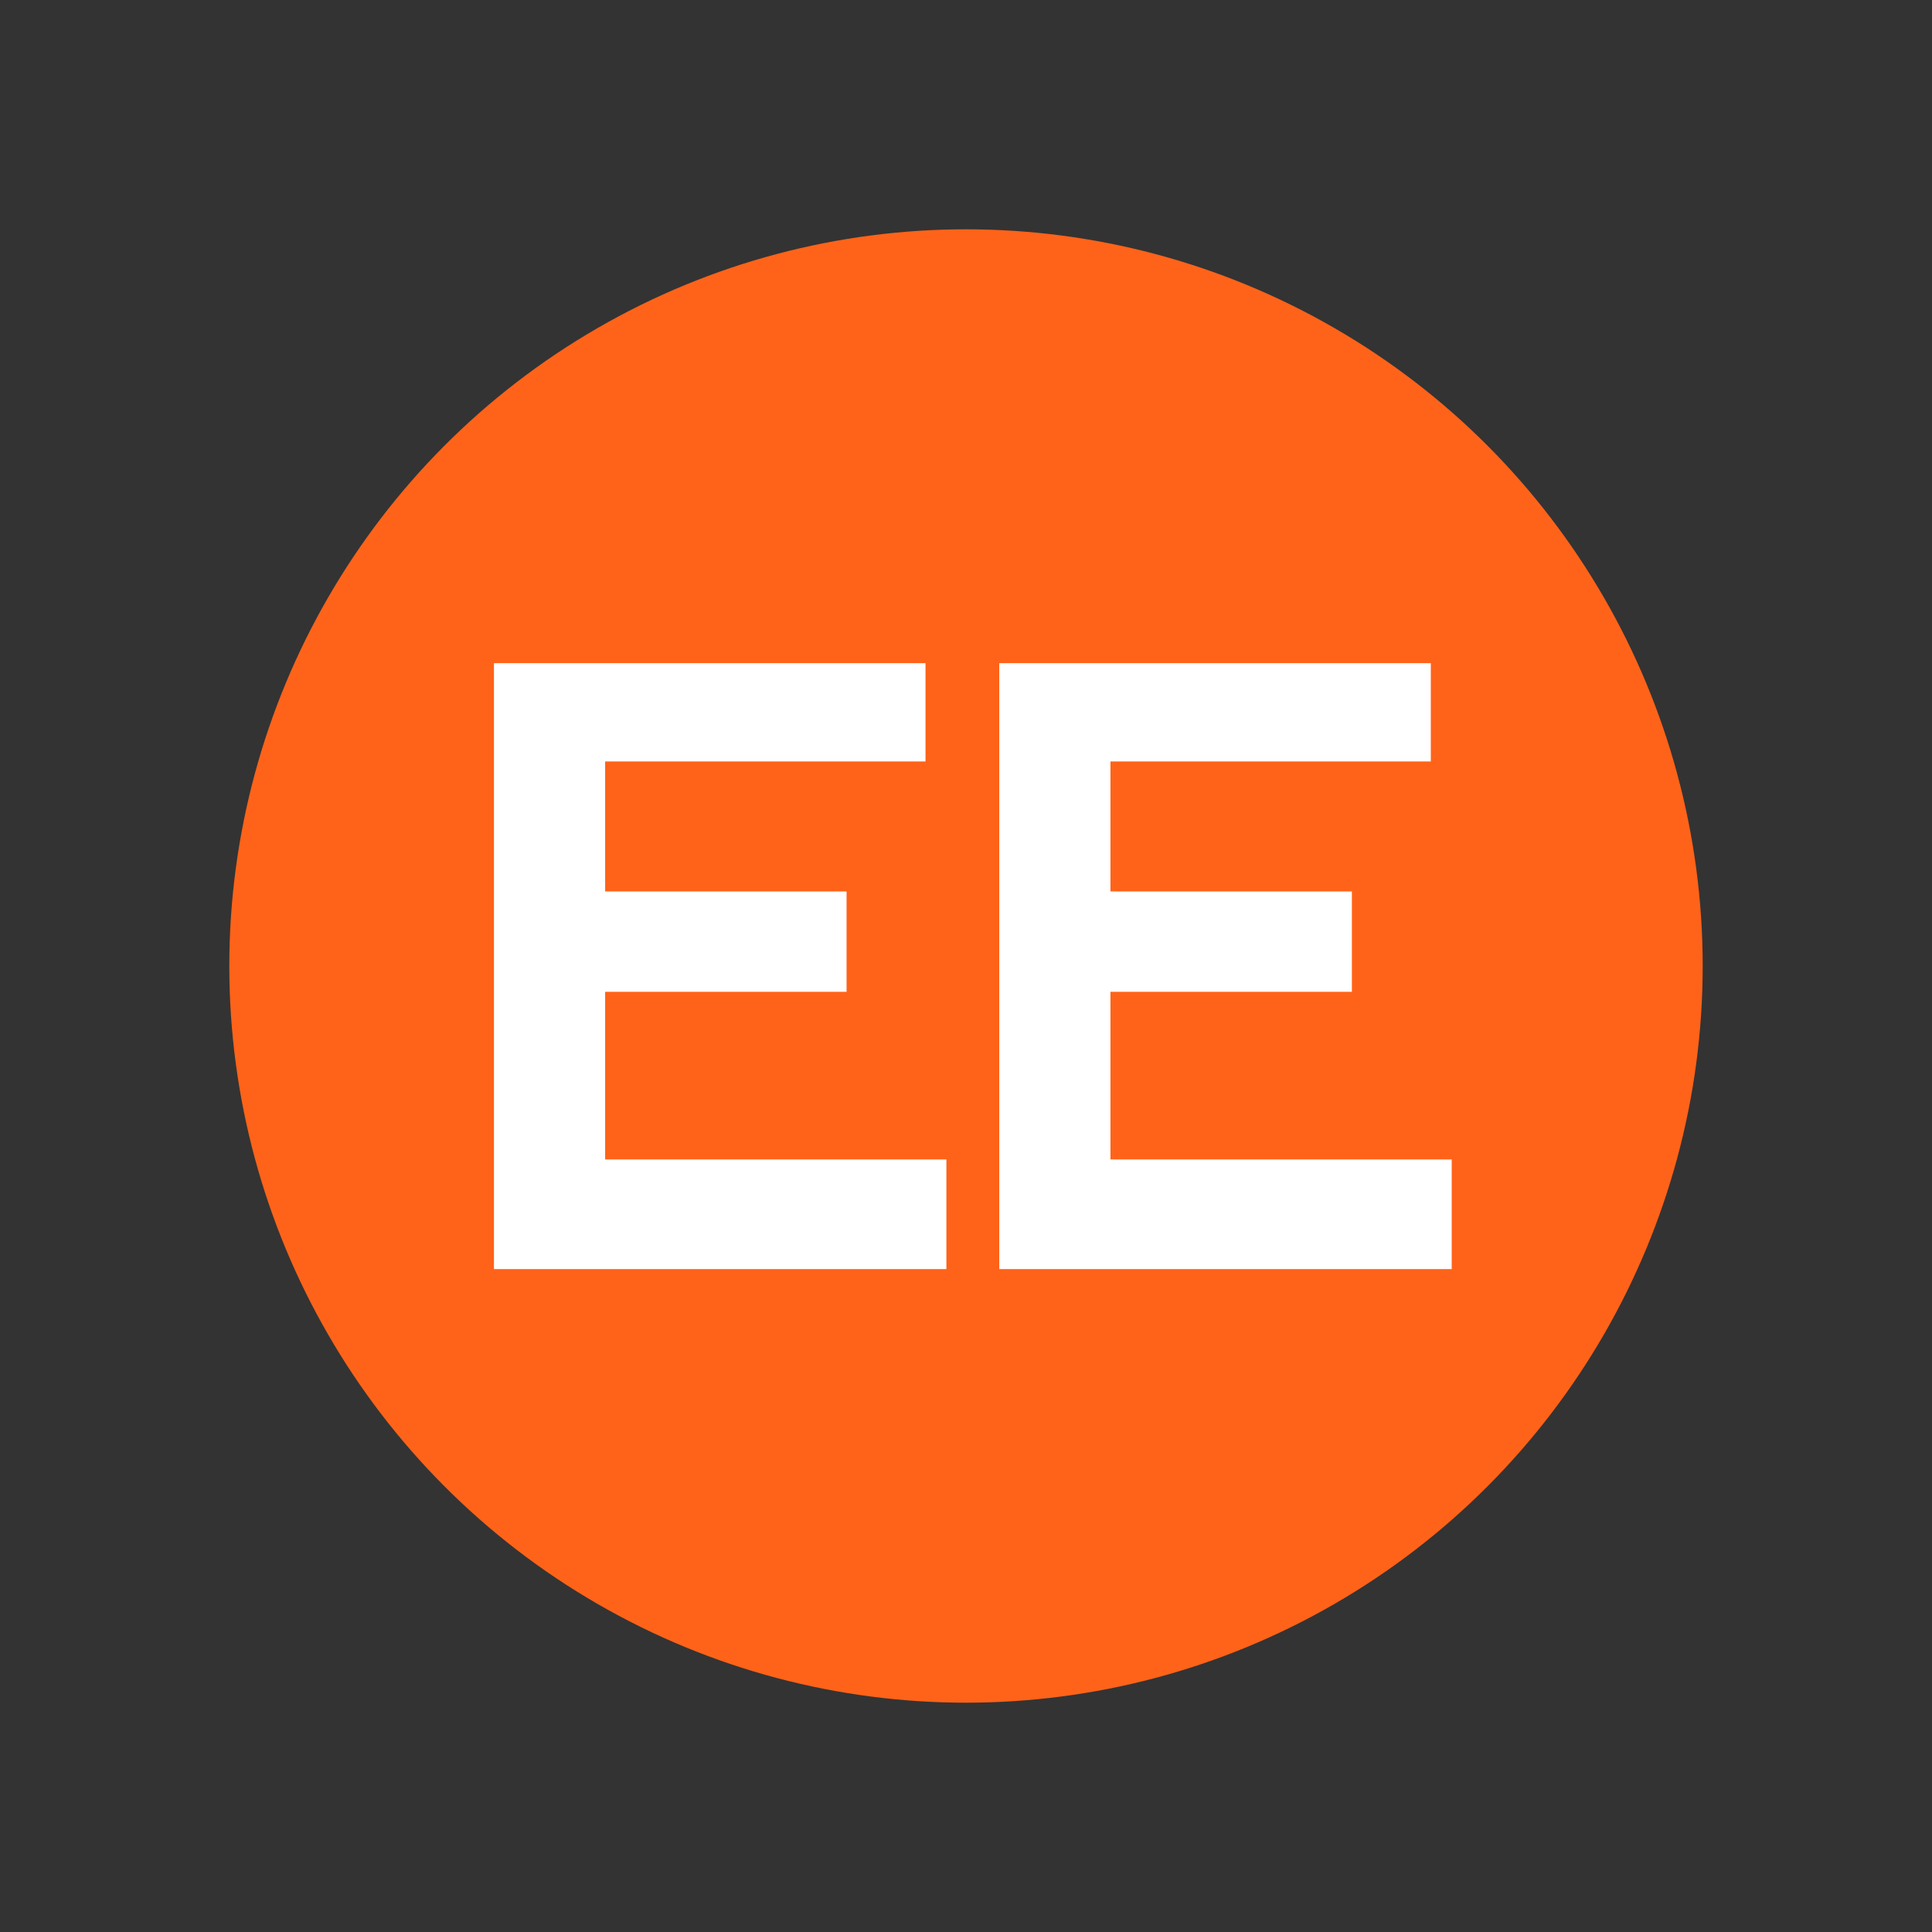
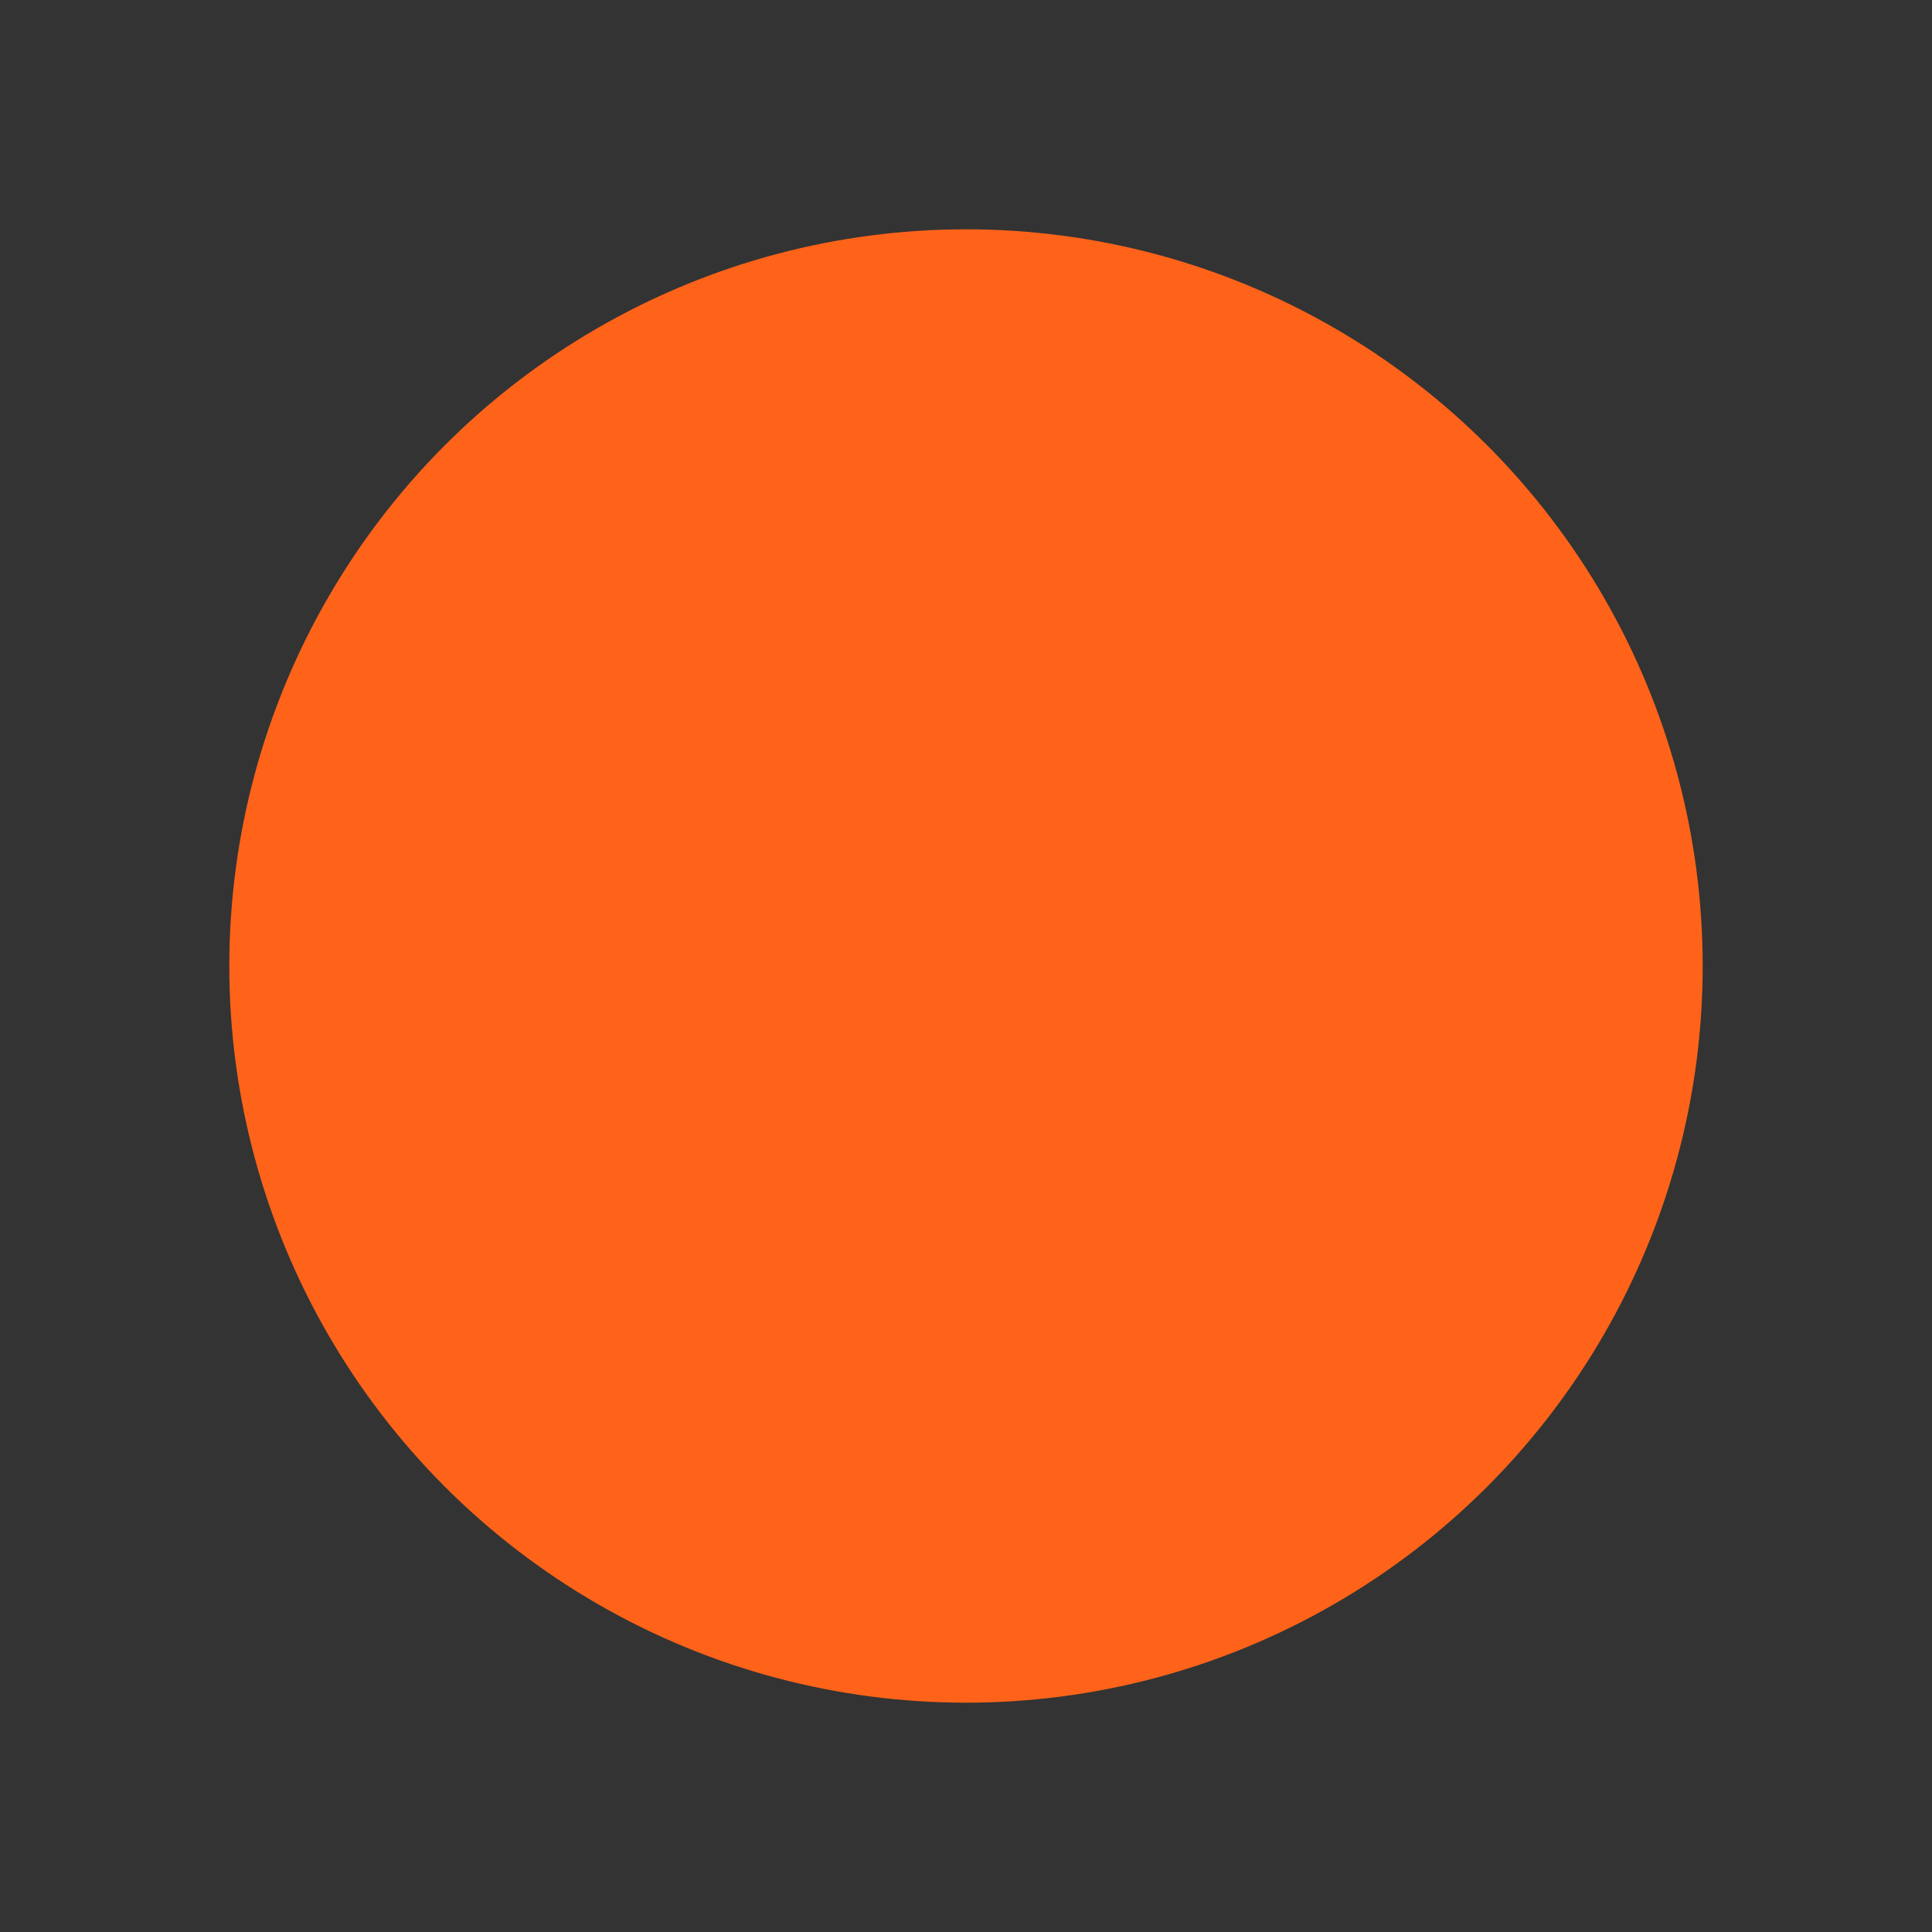
<svg xmlns="http://www.w3.org/2000/svg" version="1.1" id="svg3310" x="0px" y="0px" width="74.9px" height="74.9px" viewBox="0 0 74.9 74.9" style="enable-background:new 0 0 74.9 74.9;" xml:space="preserve">
  <rect x="0" y="0" width="74.9" height="74.9" fill="#333333" stroke="none" />
  <style type="text/css">
	.st0{fill:#FF6319;}
	.st1{fill:#FFFFFF;}
</style>
  <circle id="circle" class="st0" cx="37.45" cy="37.45" r="28.56" />
-   <path class="st1" d="M36.69,44.95c0,1.43,0,2.84,0,4.25c-5.85,0-11.69,0-17.54,0c0-7.83,0-15.66,0-23.49c5.57,0,11.15,0,16.73,0  c0,1.26,0,2.53,0,3.81c-4.14,0-8.27,0-12.42,0c0,1.68,0,3.36,0,5.04c3.12,0,6.23,0,9.36,0c0,1.3,0,2.59,0,3.89  c-3.12,0-6.24,0-9.36,0c0,2.17,0,4.33,0,6.5C27.87,44.95,32.28,44.95,36.69,44.95z" />
-   <path class="st1" d="M56.28,44.95c0,1.43,0,2.84,0,4.25c-5.85,0-11.69,0-17.54,0c0-7.83,0-15.66,0-23.49c5.57,0,11.15,0,16.73,0  c0,1.26,0,2.53,0,3.81c-4.14,0-8.27,0-12.42,0c0,1.68,0,3.36,0,5.04c3.12,0,6.23,0,9.36,0c0,1.3,0,2.59,0,3.89  c-3.12,0-6.24,0-9.36,0c0,2.17,0,4.33,0,6.5C47.46,44.95,51.87,44.95,56.28,44.95z" />
</svg>